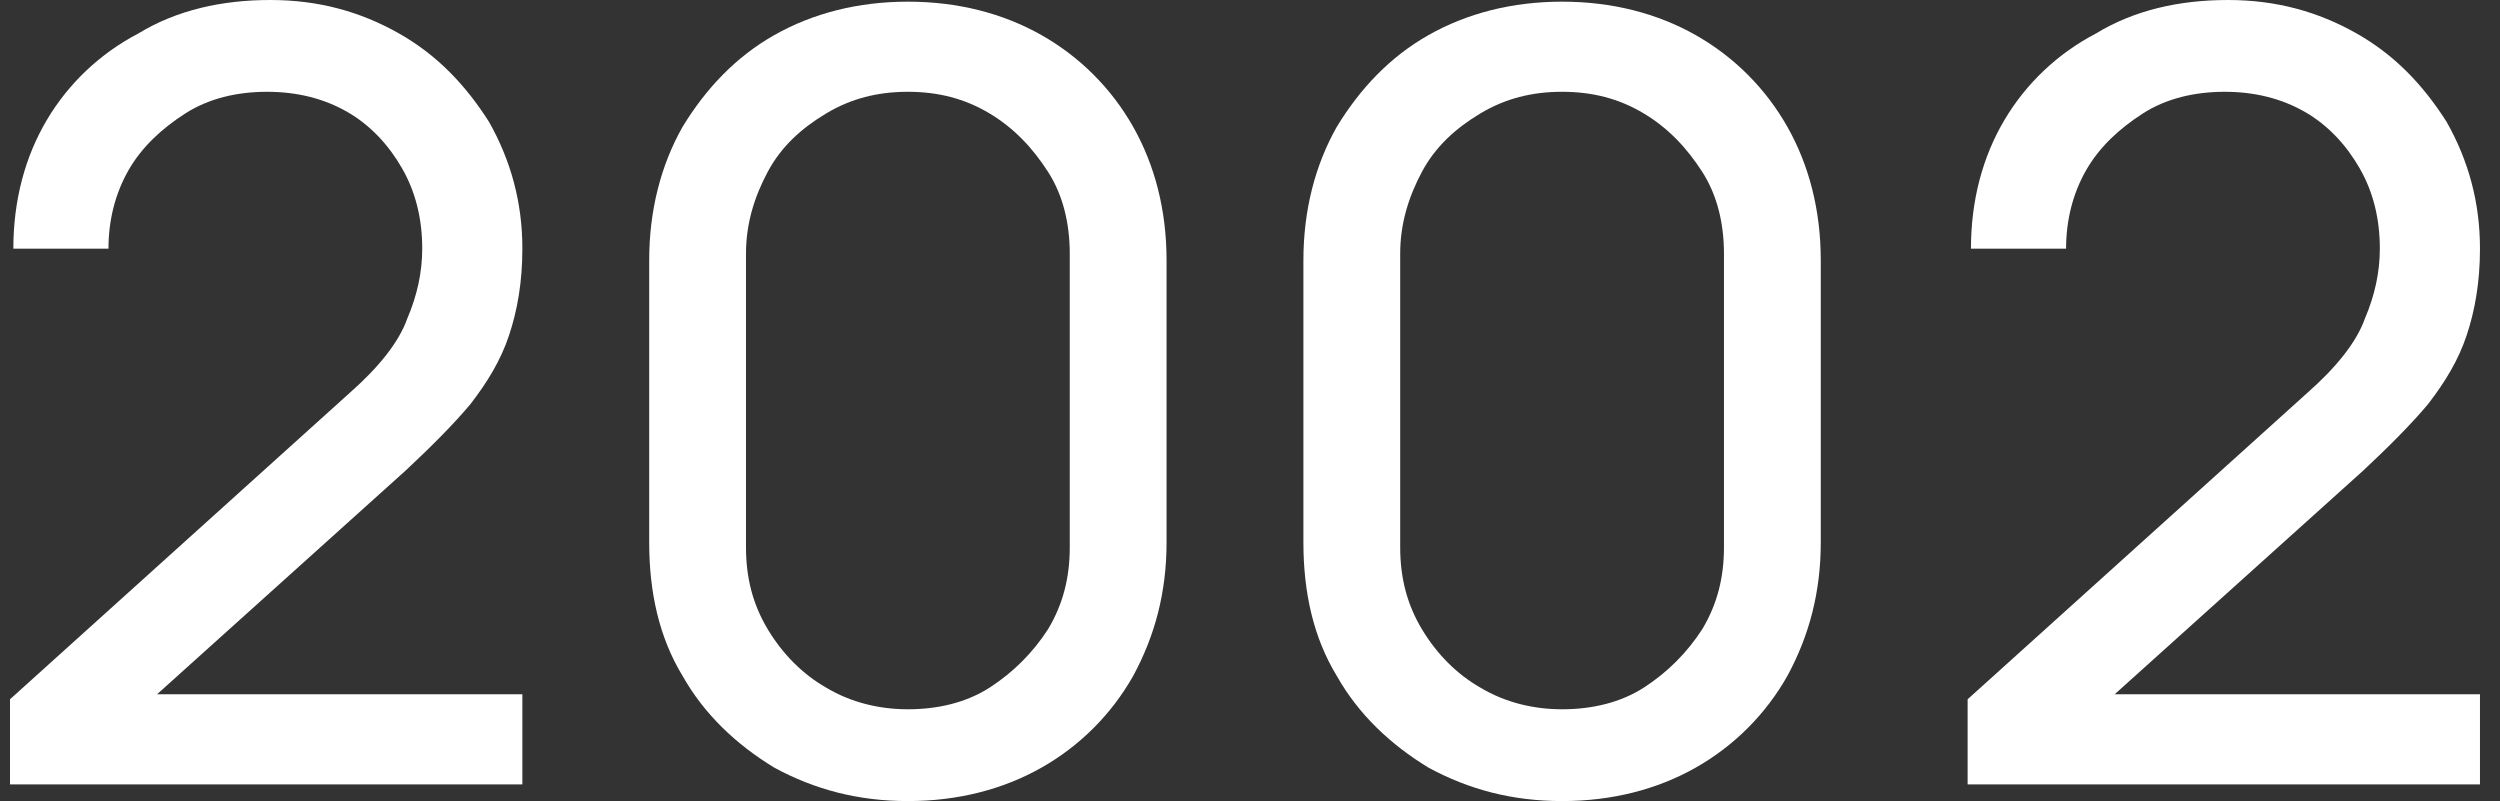
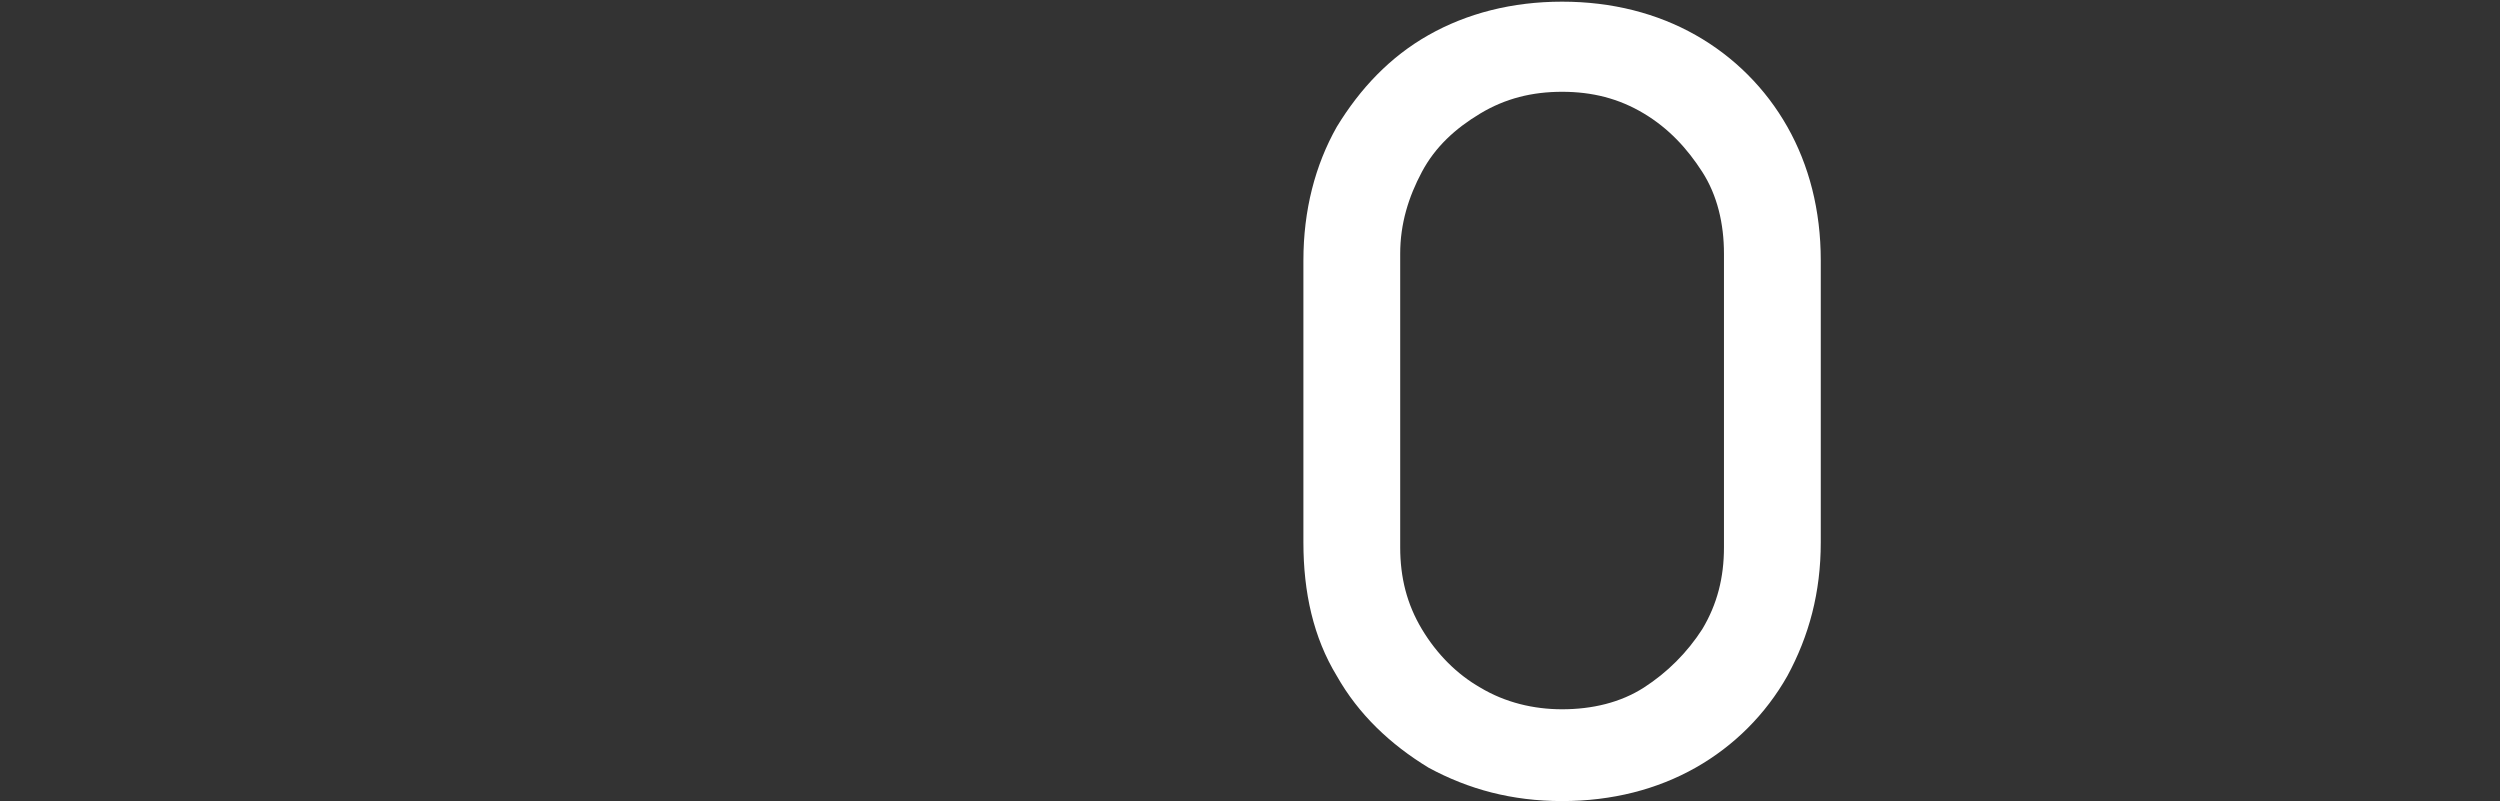
<svg xmlns="http://www.w3.org/2000/svg" version="1.1" id="Layer_1" x="0px" y="0px" viewBox="0 0 149.8 48" style="enable-background:new 0 0 149.8 48;" xml:space="preserve">
  <rect x="0" y="0" width="149.8" height="48" fill="#333333" stroke="none" />
  <style type="text/css">
	.st0{fill:#FFFFFF;}
</style>
  <g>
-     <path class="st0" d="M0.6,47v-5.1L21,23.5c1.7-1.5,2.9-3,3.4-4.4c0.6-1.4,0.9-2.8,0.9-4.2c0-1.8-0.4-3.4-1.2-4.8   c-0.8-1.4-1.9-2.6-3.3-3.4s-3-1.2-4.8-1.2s-3.5,0.4-4.9,1.3s-2.6,2-3.4,3.4s-1.2,3-1.2,4.7H0.8c0-2.9,0.7-5.5,2-7.7S6,3.2,8.3,2   c2.3-1.4,5-2,7.9-2s5.4,0.7,7.7,2s4,3.1,5.4,5.3c1.3,2.3,2,4.8,2,7.6c0,2-0.3,3.7-0.8,5.2c-0.5,1.5-1.3,2.8-2.3,4.1   c-1,1.2-2.4,2.6-3.9,4l-17,15.3l-0.7-1.9h24.7V47H0.6z" />
-     <path class="st0" d="M117.9,47v-5.1l20.4-18.4c1.7-1.5,2.9-3,3.4-4.4c0.6-1.4,0.9-2.8,0.9-4.2c0-1.8-0.4-3.4-1.2-4.8   s-1.9-2.6-3.3-3.4c-1.4-0.8-3-1.2-4.8-1.2c-1.8,0-3.5,0.4-4.9,1.3c-1.4,0.9-2.6,2-3.4,3.4c-0.8,1.4-1.2,3-1.2,4.7h-5.7   c0-2.9,0.7-5.5,2-7.7s3.2-4,5.5-5.2c2.3-1.4,5-2,7.9-2s5.4,0.7,7.7,2s4,3.1,5.4,5.3c1.3,2.3,2,4.8,2,7.6c0,2-0.3,3.7-0.8,5.2   c-0.5,1.5-1.3,2.8-2.3,4.1c-1,1.2-2.4,2.6-3.9,4l-17,15.3l-0.7-1.9h24.7V47H117.9z" />
-     <path class="st0" d="M54.4,48c-3,0-5.6-0.7-8-2c-2.3-1.4-4.2-3.2-5.5-5.5c-1.4-2.3-2-5-2-8V15.6c0-3,0.7-5.7,2-8   c1.4-2.3,3.2-4.2,5.5-5.5s5-2,8-2s5.7,0.7,8,2c2.3,1.3,4.2,3.2,5.5,5.5s2,5,2,8v16.9c0,3-0.7,5.6-2,8c-1.3,2.3-3.2,4.2-5.5,5.5   S57.4,48,54.4,48z M54.4,42.5c1.8,0,3.5-0.4,4.9-1.3s2.6-2.1,3.5-3.5c0.9-1.5,1.3-3.1,1.3-4.9V15.2c0-1.8-0.4-3.5-1.3-4.9   s-2-2.6-3.5-3.5s-3.1-1.3-4.9-1.3c-1.8,0-3.4,0.4-4.9,1.3s-2.7,2-3.5,3.5s-1.3,3.1-1.3,4.9v17.6c0,1.8,0.4,3.4,1.3,4.9   c0.9,1.5,2.1,2.7,3.5,3.5C51,42.1,52.7,42.5,54.4,42.5z" />
    <path class="st0" d="M93.6,48c-3,0-5.6-0.7-8-2c-2.3-1.4-4.2-3.2-5.5-5.5c-1.4-2.3-2-5-2-8V15.6c0-3,0.7-5.7,2-8   c1.4-2.3,3.2-4.2,5.5-5.5c2.3-1.3,5-2,8-2s5.7,0.7,8,2c2.3,1.3,4.2,3.2,5.5,5.5s2,5,2,8v16.9c0,3-0.7,5.6-2,8   c-1.3,2.3-3.2,4.2-5.5,5.5S96.6,48,93.6,48z M93.6,42.5c1.8,0,3.5-0.4,4.9-1.3s2.6-2.1,3.5-3.5c0.9-1.5,1.3-3.1,1.3-4.9V15.2   c0-1.8-0.4-3.5-1.3-4.9c-0.9-1.4-2-2.6-3.5-3.5s-3.1-1.3-4.9-1.3s-3.4,0.4-4.9,1.3s-2.7,2-3.5,3.5c-0.8,1.5-1.3,3.1-1.3,4.9v17.6   c0,1.8,0.4,3.4,1.3,4.9s2.1,2.7,3.5,3.5C90.2,42.1,91.9,42.5,93.6,42.5z" />
  </g>
</svg>